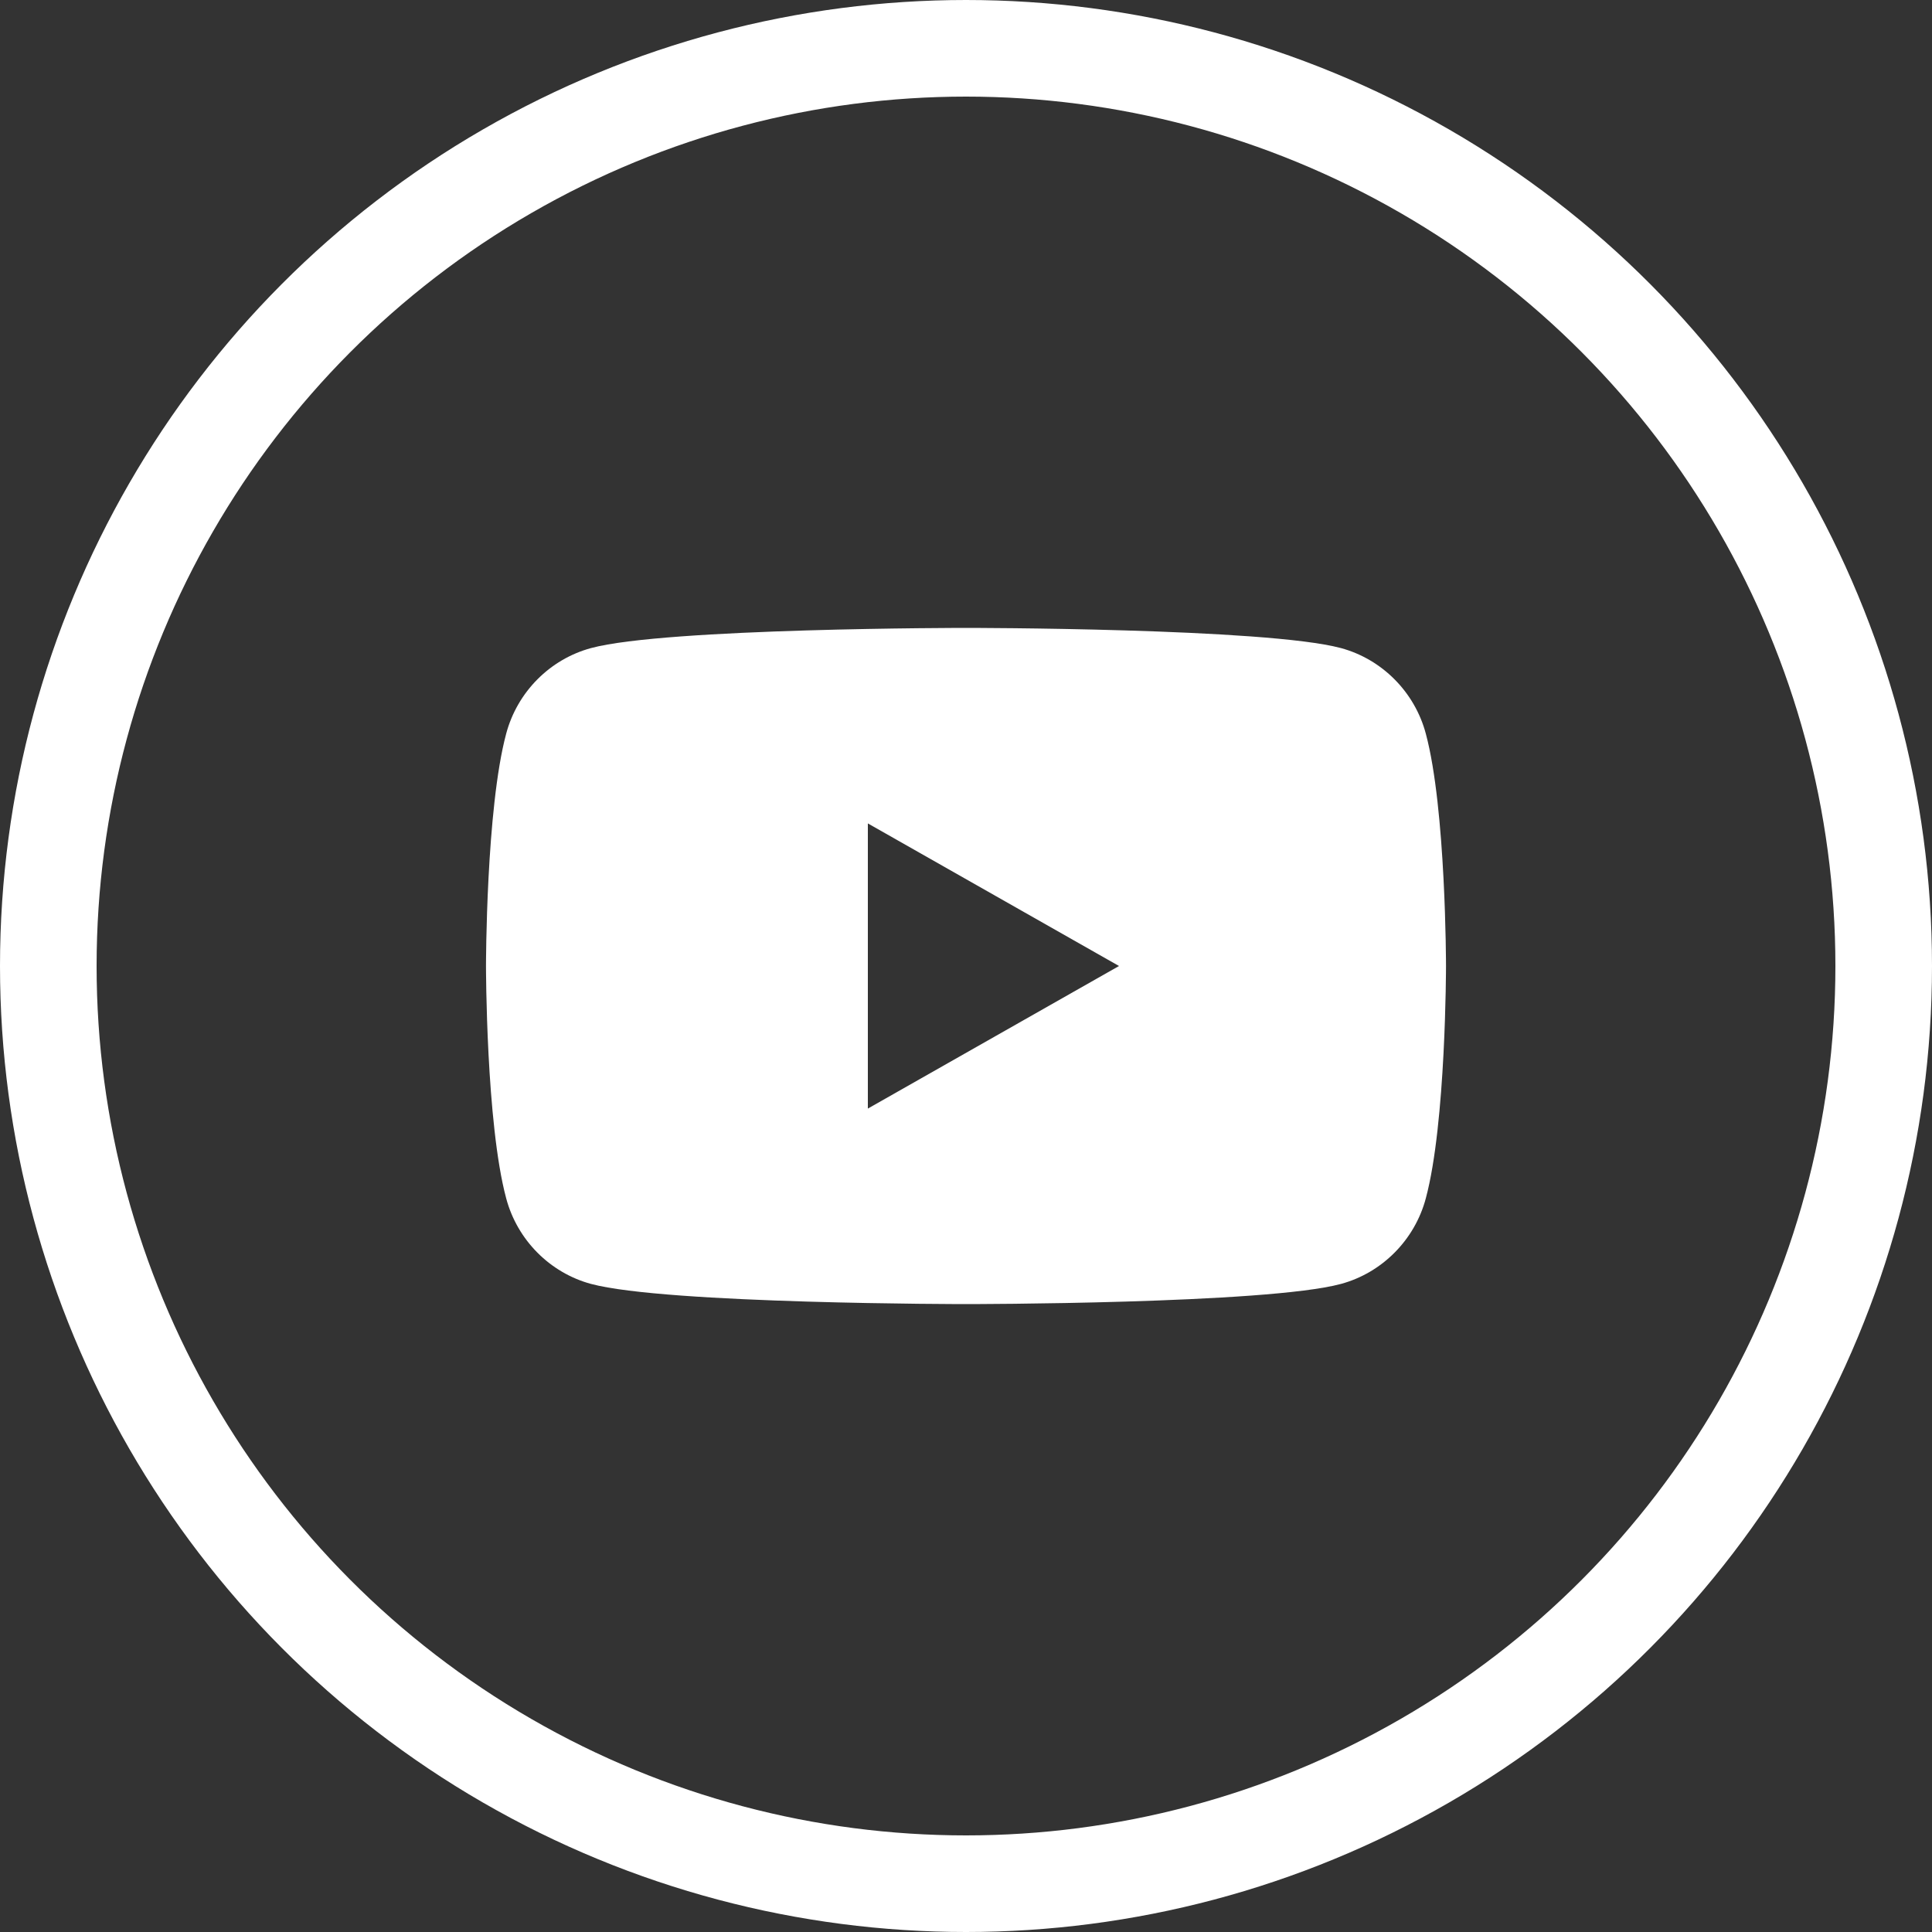
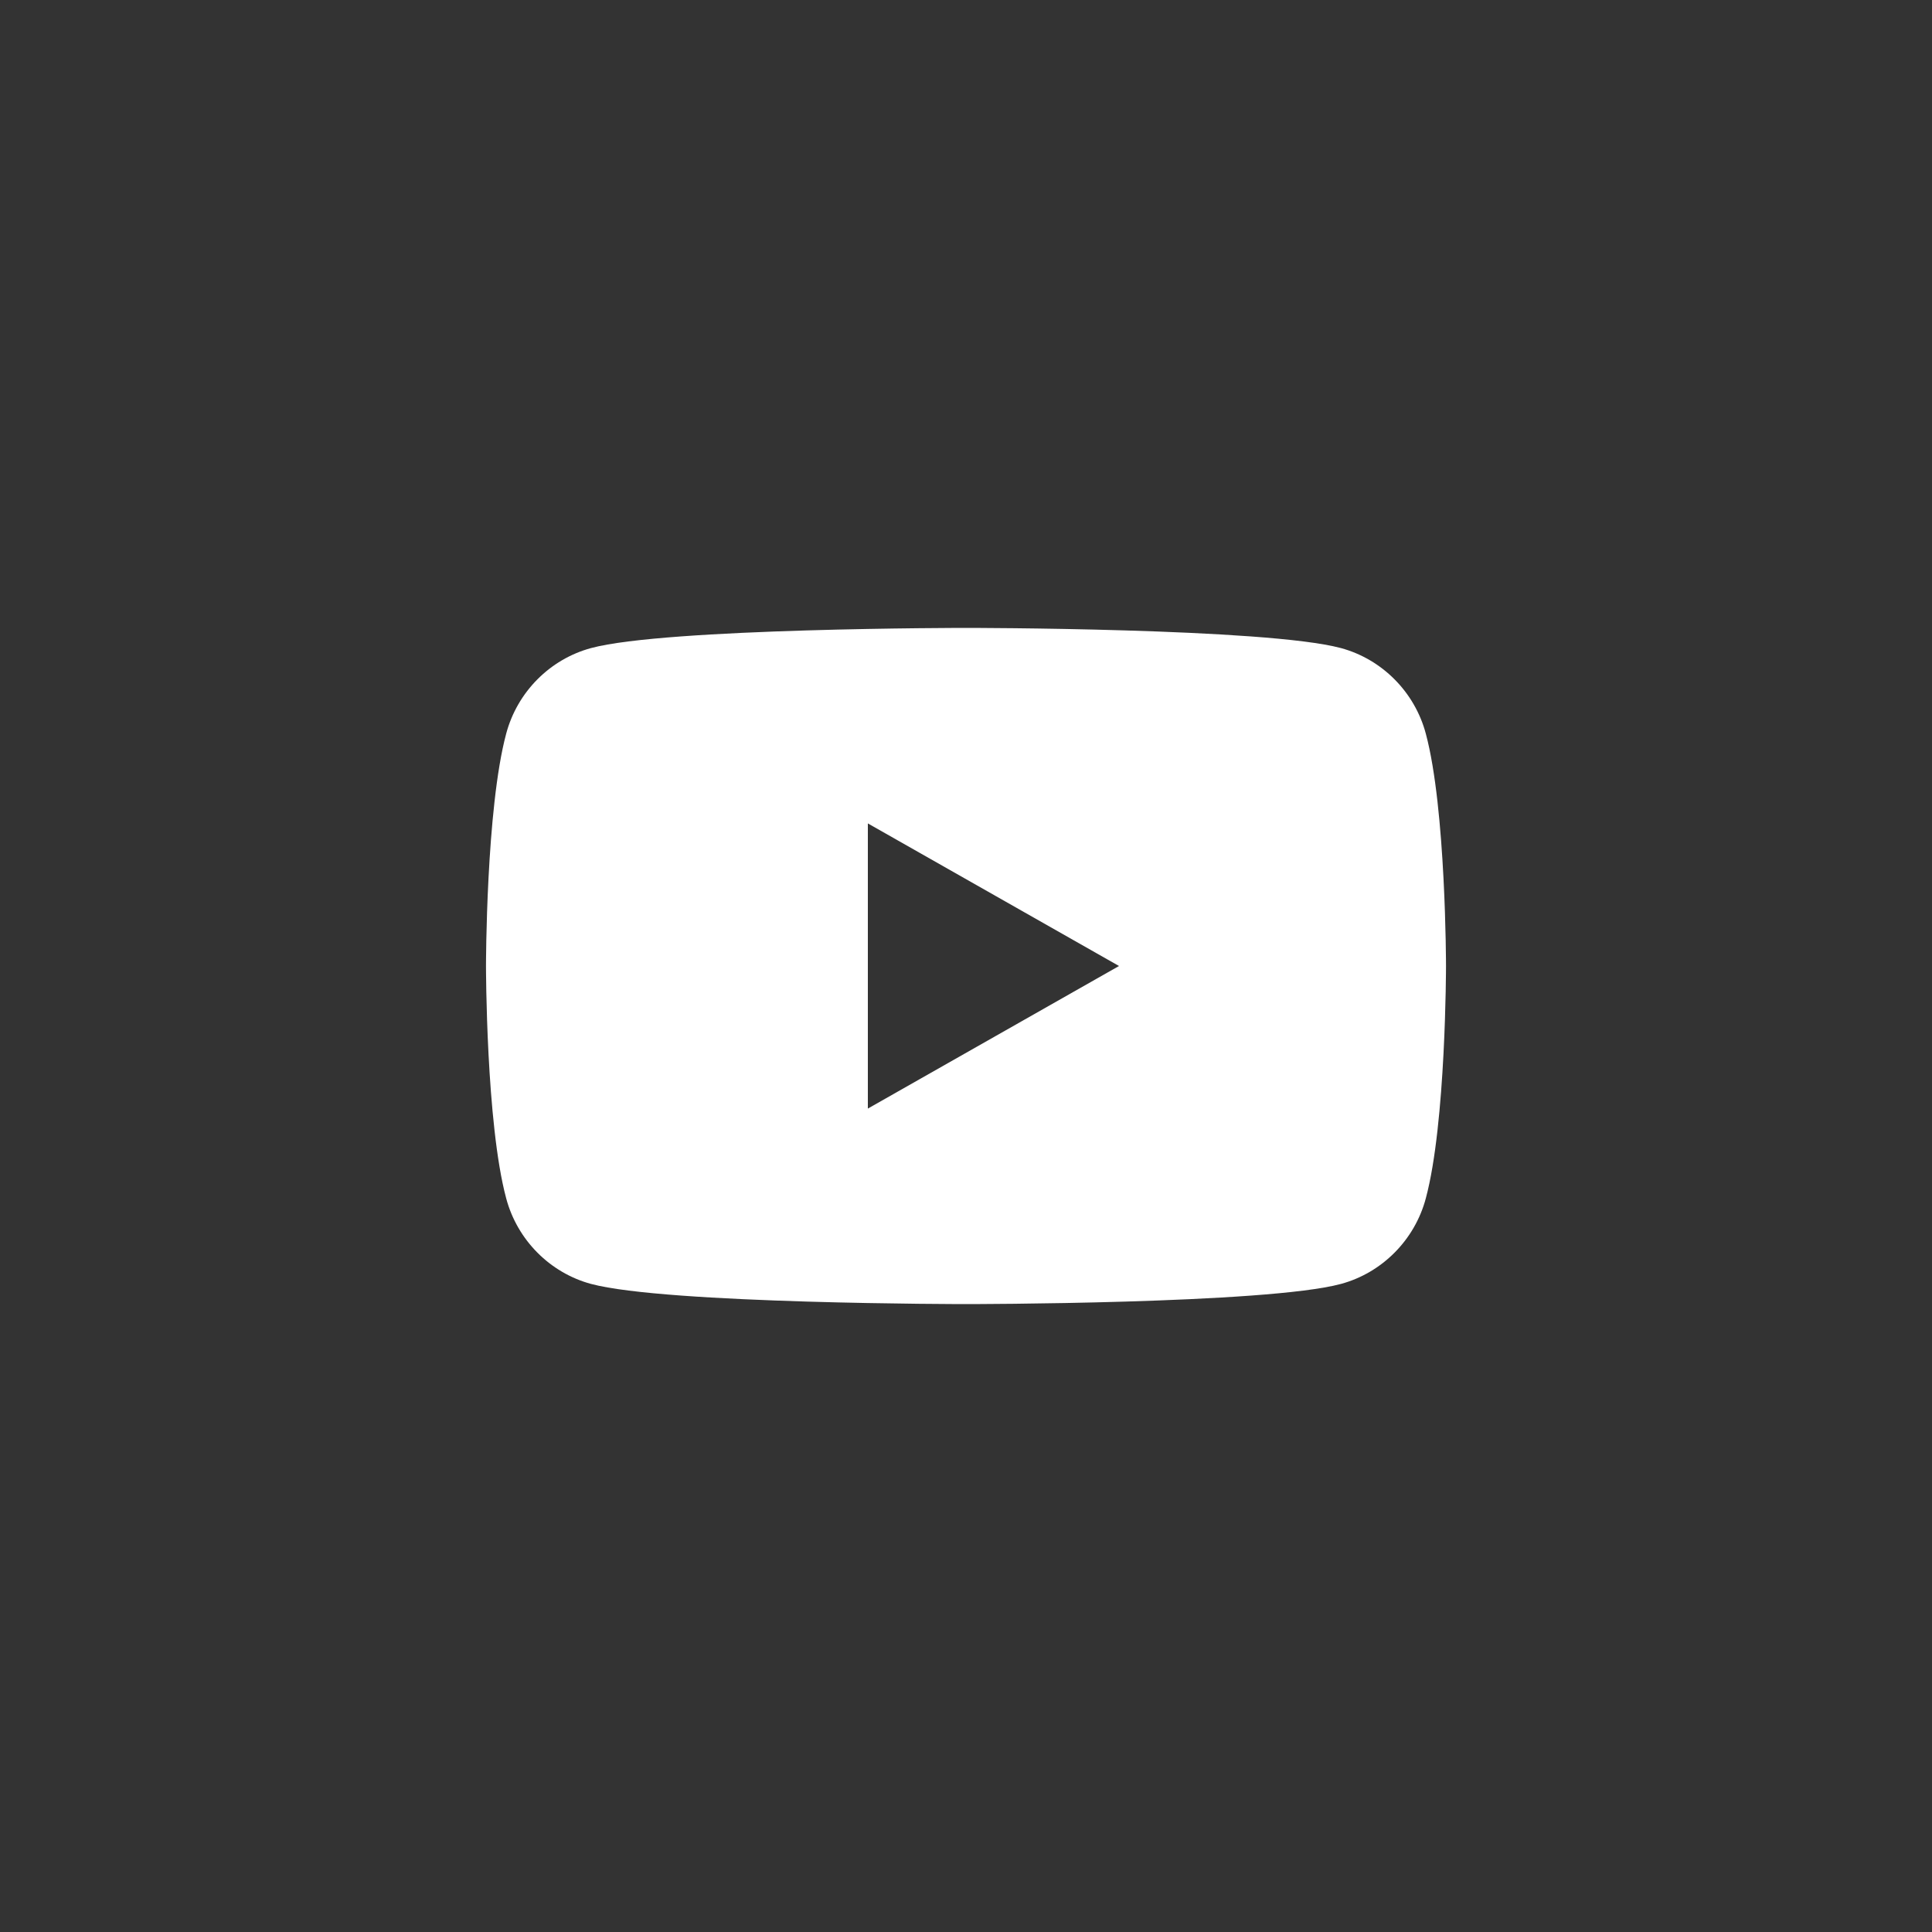
<svg xmlns="http://www.w3.org/2000/svg" width="20" height="20" viewBox="0 0 20 20" fill="none">
  <rect x="0" y="0" width="20" height="20" fill="#333333" stroke="none" />
-   <circle cx="10" cy="10" r="9.5" stroke="white" />
-   <path d="M14.76 7.595C14.645 7.163 14.306 6.824 13.882 6.709C13.104 6.5 10 6.5 10 6.5C10 6.5 6.889 6.5 6.118 6.709C5.693 6.824 5.355 7.163 5.24 7.595C5.031 8.372 5.031 10 5.031 10C5.031 10 5.031 11.628 5.24 12.405C5.355 12.837 5.693 13.176 6.118 13.291C6.896 13.5 10 13.5 10 13.5C10 13.5 13.111 13.5 13.882 13.291C14.306 13.176 14.645 12.837 14.76 12.405C14.969 11.628 14.969 10 14.969 10C14.969 10 14.969 8.372 14.76 7.595ZM8.984 11.476V8.524L11.584 10L8.984 11.476Z" fill="white" />
+   <path d="M14.76 7.595C14.645 7.163 14.306 6.824 13.882 6.709C13.104 6.5 10 6.5 10 6.5C10 6.5 6.889 6.5 6.118 6.709C5.693 6.824 5.355 7.163 5.24 7.595C5.031 8.372 5.031 10 5.031 10C5.031 10 5.031 11.628 5.24 12.405C5.355 12.837 5.693 13.176 6.118 13.291C6.896 13.5 10 13.5 10 13.5C10 13.5 13.111 13.5 13.882 13.291C14.306 13.176 14.645 12.837 14.76 12.405C14.969 11.628 14.969 10 14.969 10C14.969 10 14.969 8.372 14.76 7.595ZM8.984 11.476V8.524L11.584 10Z" fill="white" />
</svg>